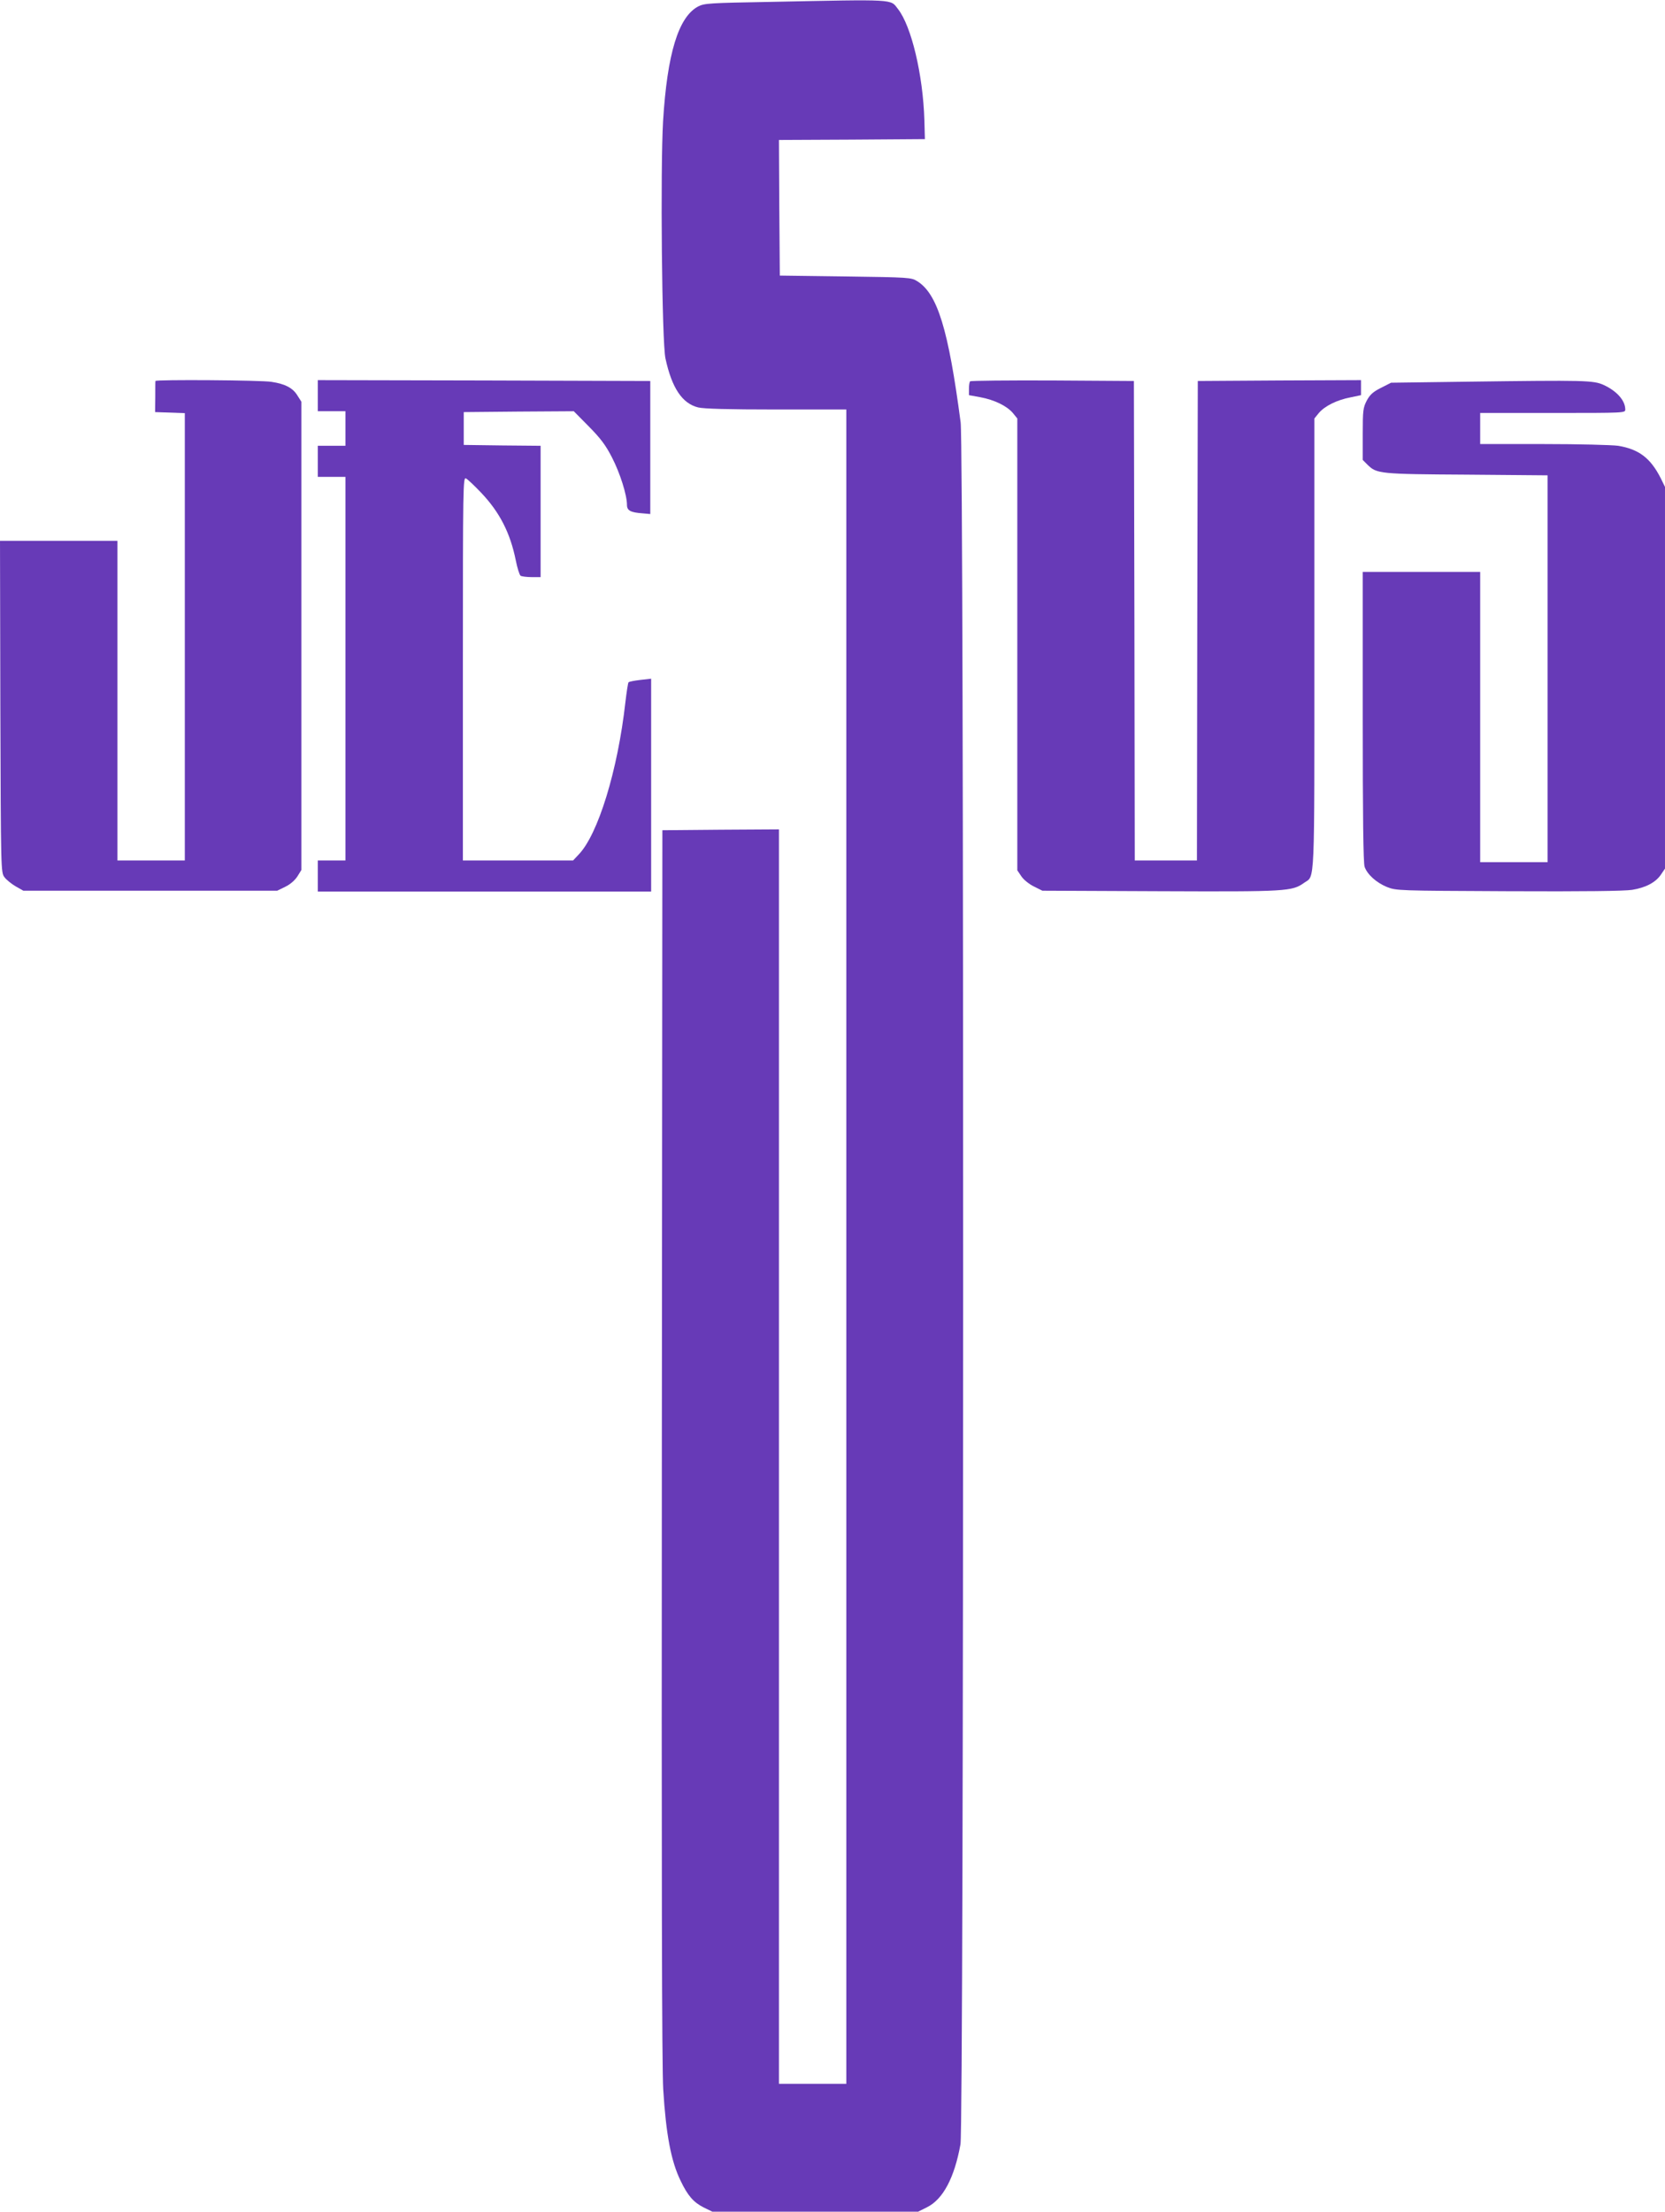
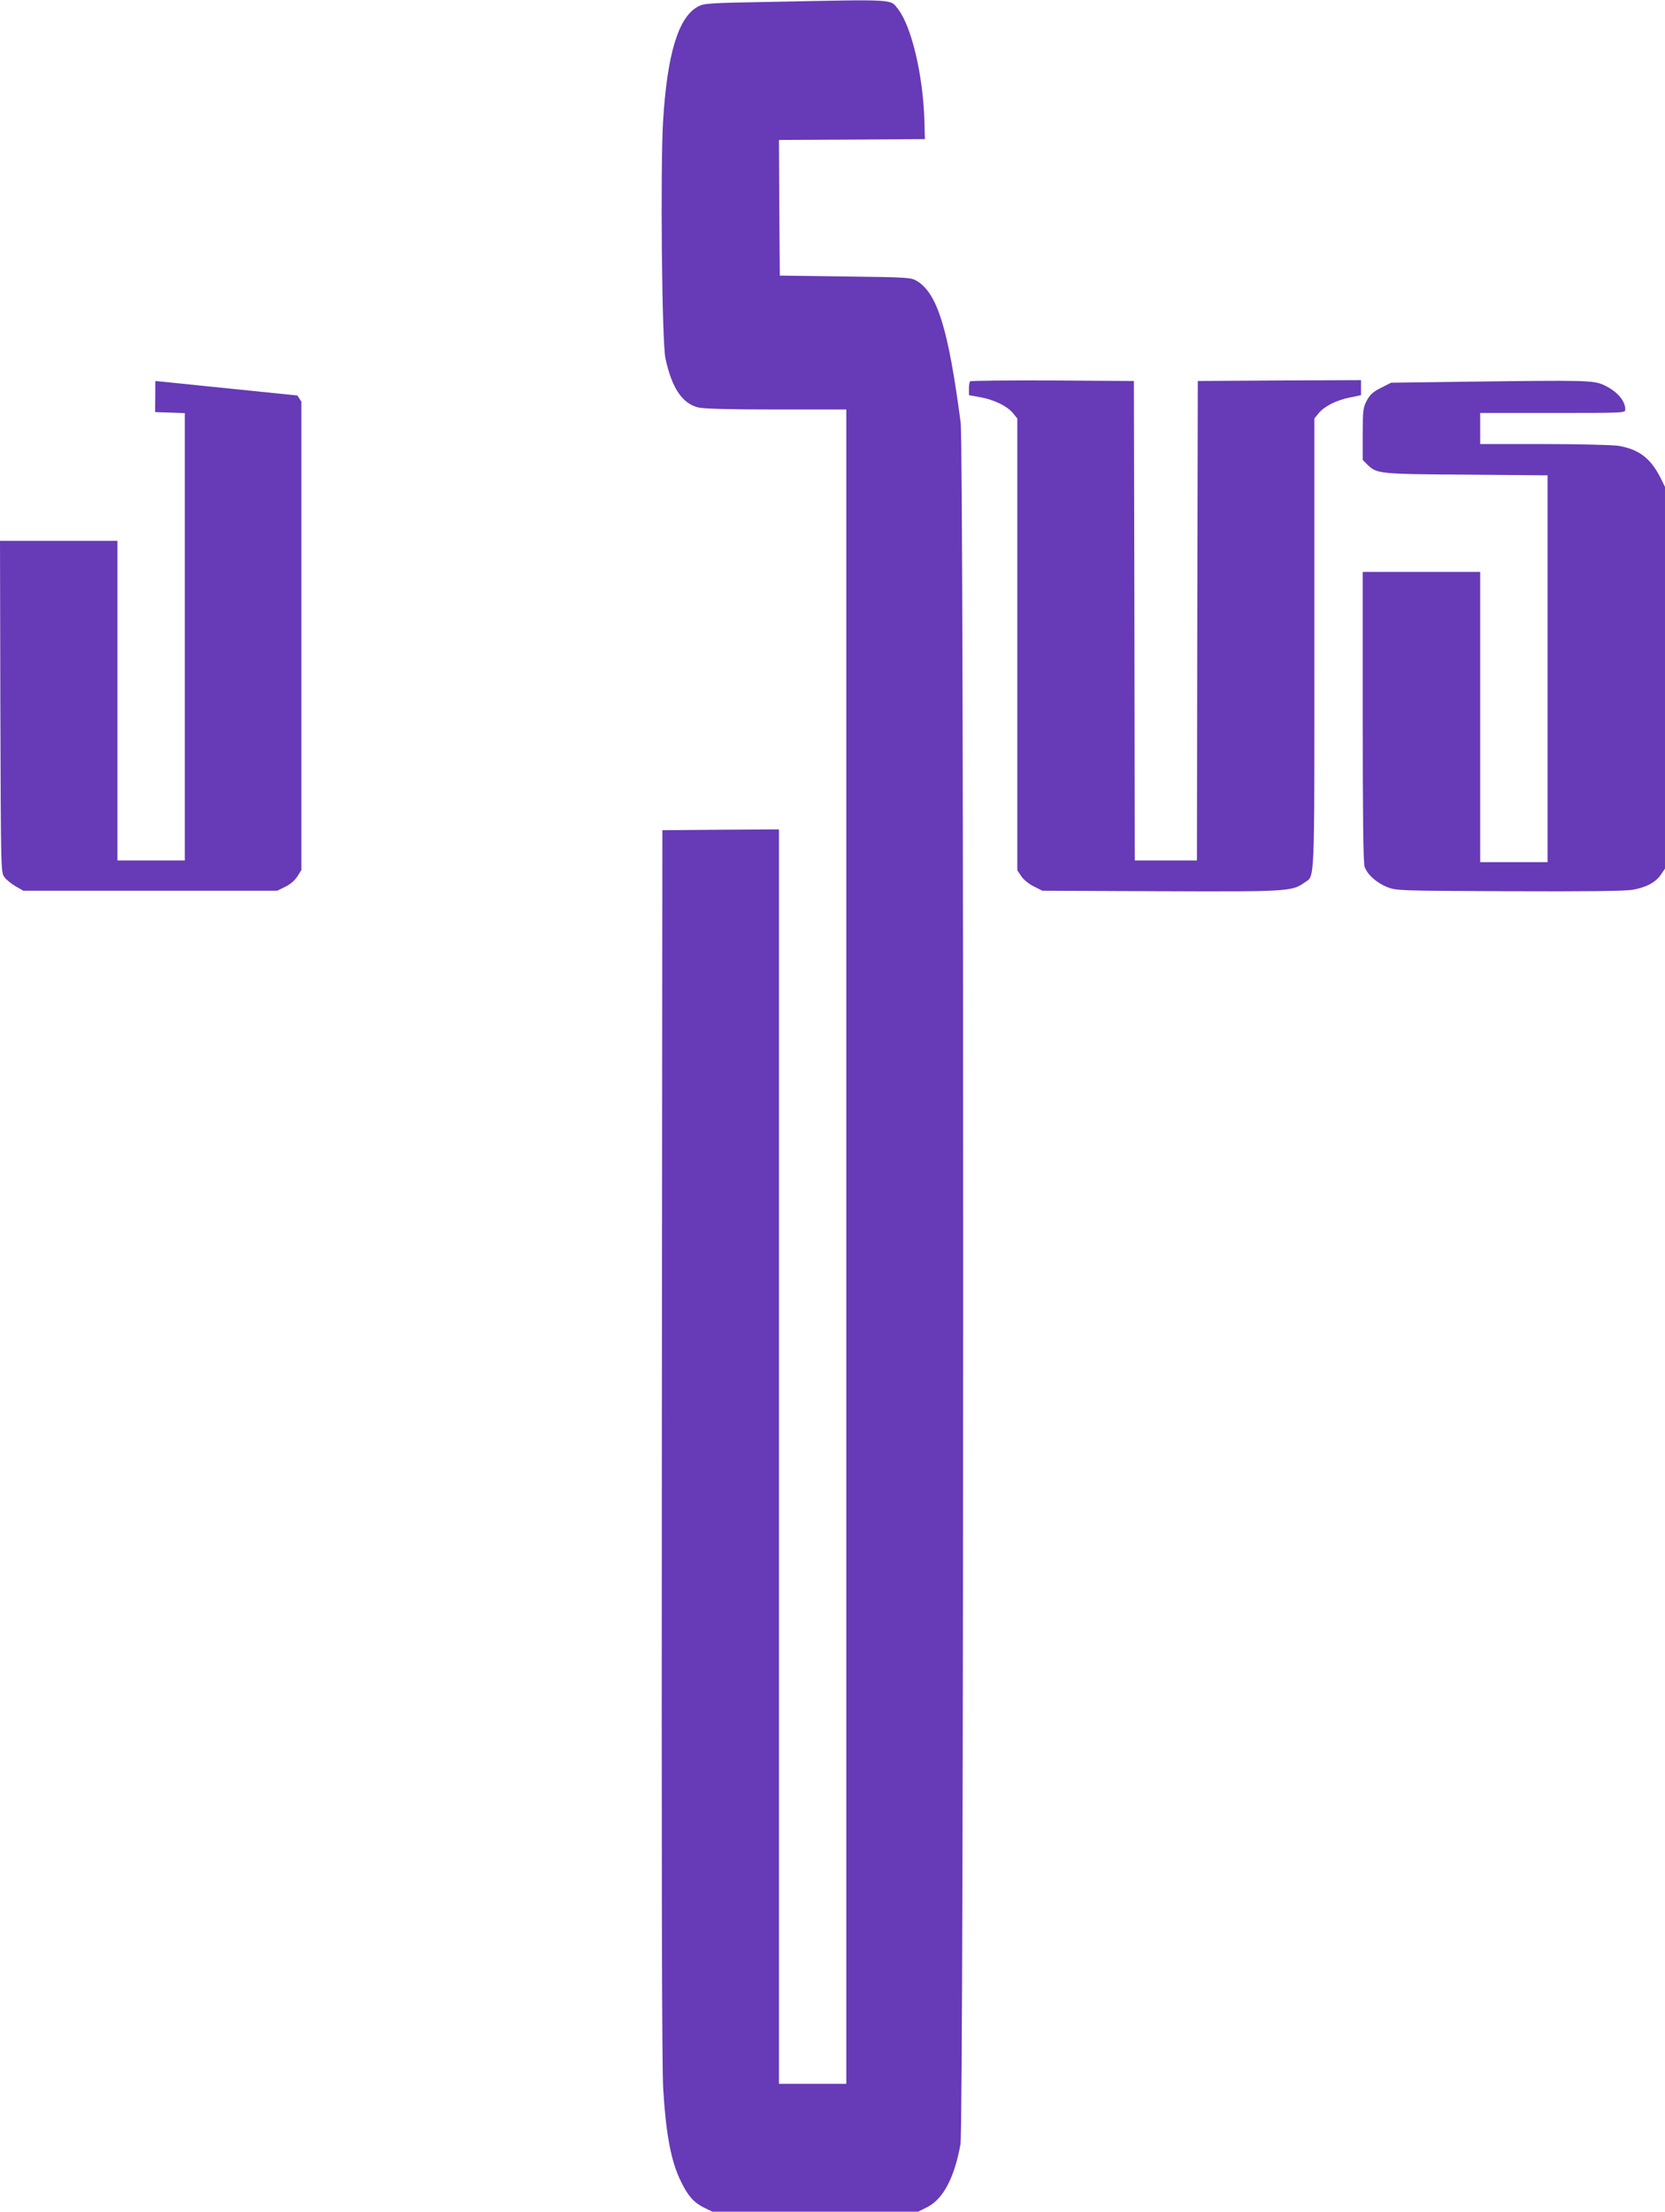
<svg xmlns="http://www.w3.org/2000/svg" version="1.0" width="964pt" height="1280pt" viewBox="0 0 964 1280" preserveAspectRatio="xMidYMid meet">
  <g transform="translate(0,1280) scale(0.1,-0.1)" fill="#673ab7" stroke="none">
    <path d="M4458 12789 c-347 -6 -380 -8 -415 -26 -115 -60 -180 -273 -204 -665 -16 -277 -7 -1281 14 -1373 37 -171 97 -260 189 -283 32 -8 176 -12 452 -12 l406 0 0 -4845 0 -4845 -195 0 -195 0 0 3630 0 3630 -337 -2 -338 -3 -3 -3555 c-2 -2463 0 -3610 8 -3733 16 -259 45 -415 101 -529 41 -86 75 -124 132 -153 l51 -25 596 0 596 0 52 26 c92 46 158 170 193 364 20 109 21 9813 1 9965 -71 539 -134 745 -252 818 -34 21 -46 22 -415 27 l-380 5 -3 392 -2 393 422 2 423 3 -3 110 c-8 262 -75 544 -153 643 -45 58 -5 56 -741 41z" />
-     <path d="M900 10595 c-1 -3 -1 -44 -1 -92 l-1 -88 86 -3 86 -3 0 -1294 0 -1295 -195 0 -195 0 0 925 0 925 -340 0 -340 0 2 -959 c3 -955 3 -960 24 -988 11 -15 41 -39 65 -53 l44 -25 735 0 735 0 47 23 c29 14 56 38 70 60 l23 37 0 1355 0 1355 -23 36 c-26 43 -70 67 -150 79 -58 10 -672 14 -672 5z" />
-     <path d="M1840 10510 l0 -90 80 0 80 0 0 -100 0 -100 -80 0 -80 0 0 -90 0 -90 80 0 80 0 0 -1110 0 -1110 -80 0 -80 0 0 -90 0 -90 965 0 965 0 0 616 0 616 -62 -7 c-35 -4 -66 -10 -69 -14 -3 -3 -11 -55 -18 -114 -44 -395 -159 -769 -272 -884 l-31 -33 -319 0 -319 0 0 1110 c0 1069 1 1110 18 1101 10 -5 50 -43 89 -84 106 -112 167 -231 199 -389 9 -46 22 -86 28 -90 6 -4 35 -8 64 -8 l52 0 0 380 0 380 -222 2 -223 3 0 95 0 95 318 3 319 2 87 -88 c68 -69 97 -107 134 -179 47 -91 87 -218 87 -275 0 -33 21 -44 91 -49 l44 -4 0 385 0 385 -962 3 -963 2 0 -90z" />
+     <path d="M900 10595 c-1 -3 -1 -44 -1 -92 l-1 -88 86 -3 86 -3 0 -1294 0 -1295 -195 0 -195 0 0 925 0 925 -340 0 -340 0 2 -959 c3 -955 3 -960 24 -988 11 -15 41 -39 65 -53 l44 -25 735 0 735 0 47 23 c29 14 56 38 70 60 l23 37 0 1355 0 1355 -23 36 z" />
    <path d="M5617 10593 c-4 -3 -7 -23 -7 -43 l0 -37 66 -12 c81 -15 153 -50 188 -91 l26 -32 0 -1307 0 -1308 23 -34 c12 -19 44 -45 72 -59 l50 -25 683 -3 c735 -3 763 -1 833 49 63 44 59 -47 59 1383 l0 1304 26 32 c34 40 104 75 182 90 l62 13 0 43 0 44 -472 -2 -473 -3 -3 -1387 -2 -1388 -180 0 -180 0 -2 1388 -3 1387 -471 3 c-259 1 -474 -1 -477 -5z" />
    <path d="M8499 10591 l-445 -6 -59 -30 c-46 -23 -64 -40 -82 -74 -21 -41 -23 -56 -23 -193 l0 -150 28 -28 c53 -52 69 -54 575 -57 l467 -4 0 -1119 0 -1120 -195 0 -195 0 0 840 0 840 -340 0 -340 0 0 -839 c0 -568 3 -849 11 -868 16 -45 68 -91 128 -116 56 -22 59 -22 706 -25 439 -2 671 1 715 8 80 13 137 44 167 89 l23 34 0 1105 0 1104 -25 51 c-59 116 -126 167 -246 187 -36 5 -227 10 -431 10 l-368 0 0 90 0 90 420 0 c417 0 420 0 420 20 0 52 -49 107 -125 142 -60 27 -106 28 -786 19z" />
  </g>
</svg>